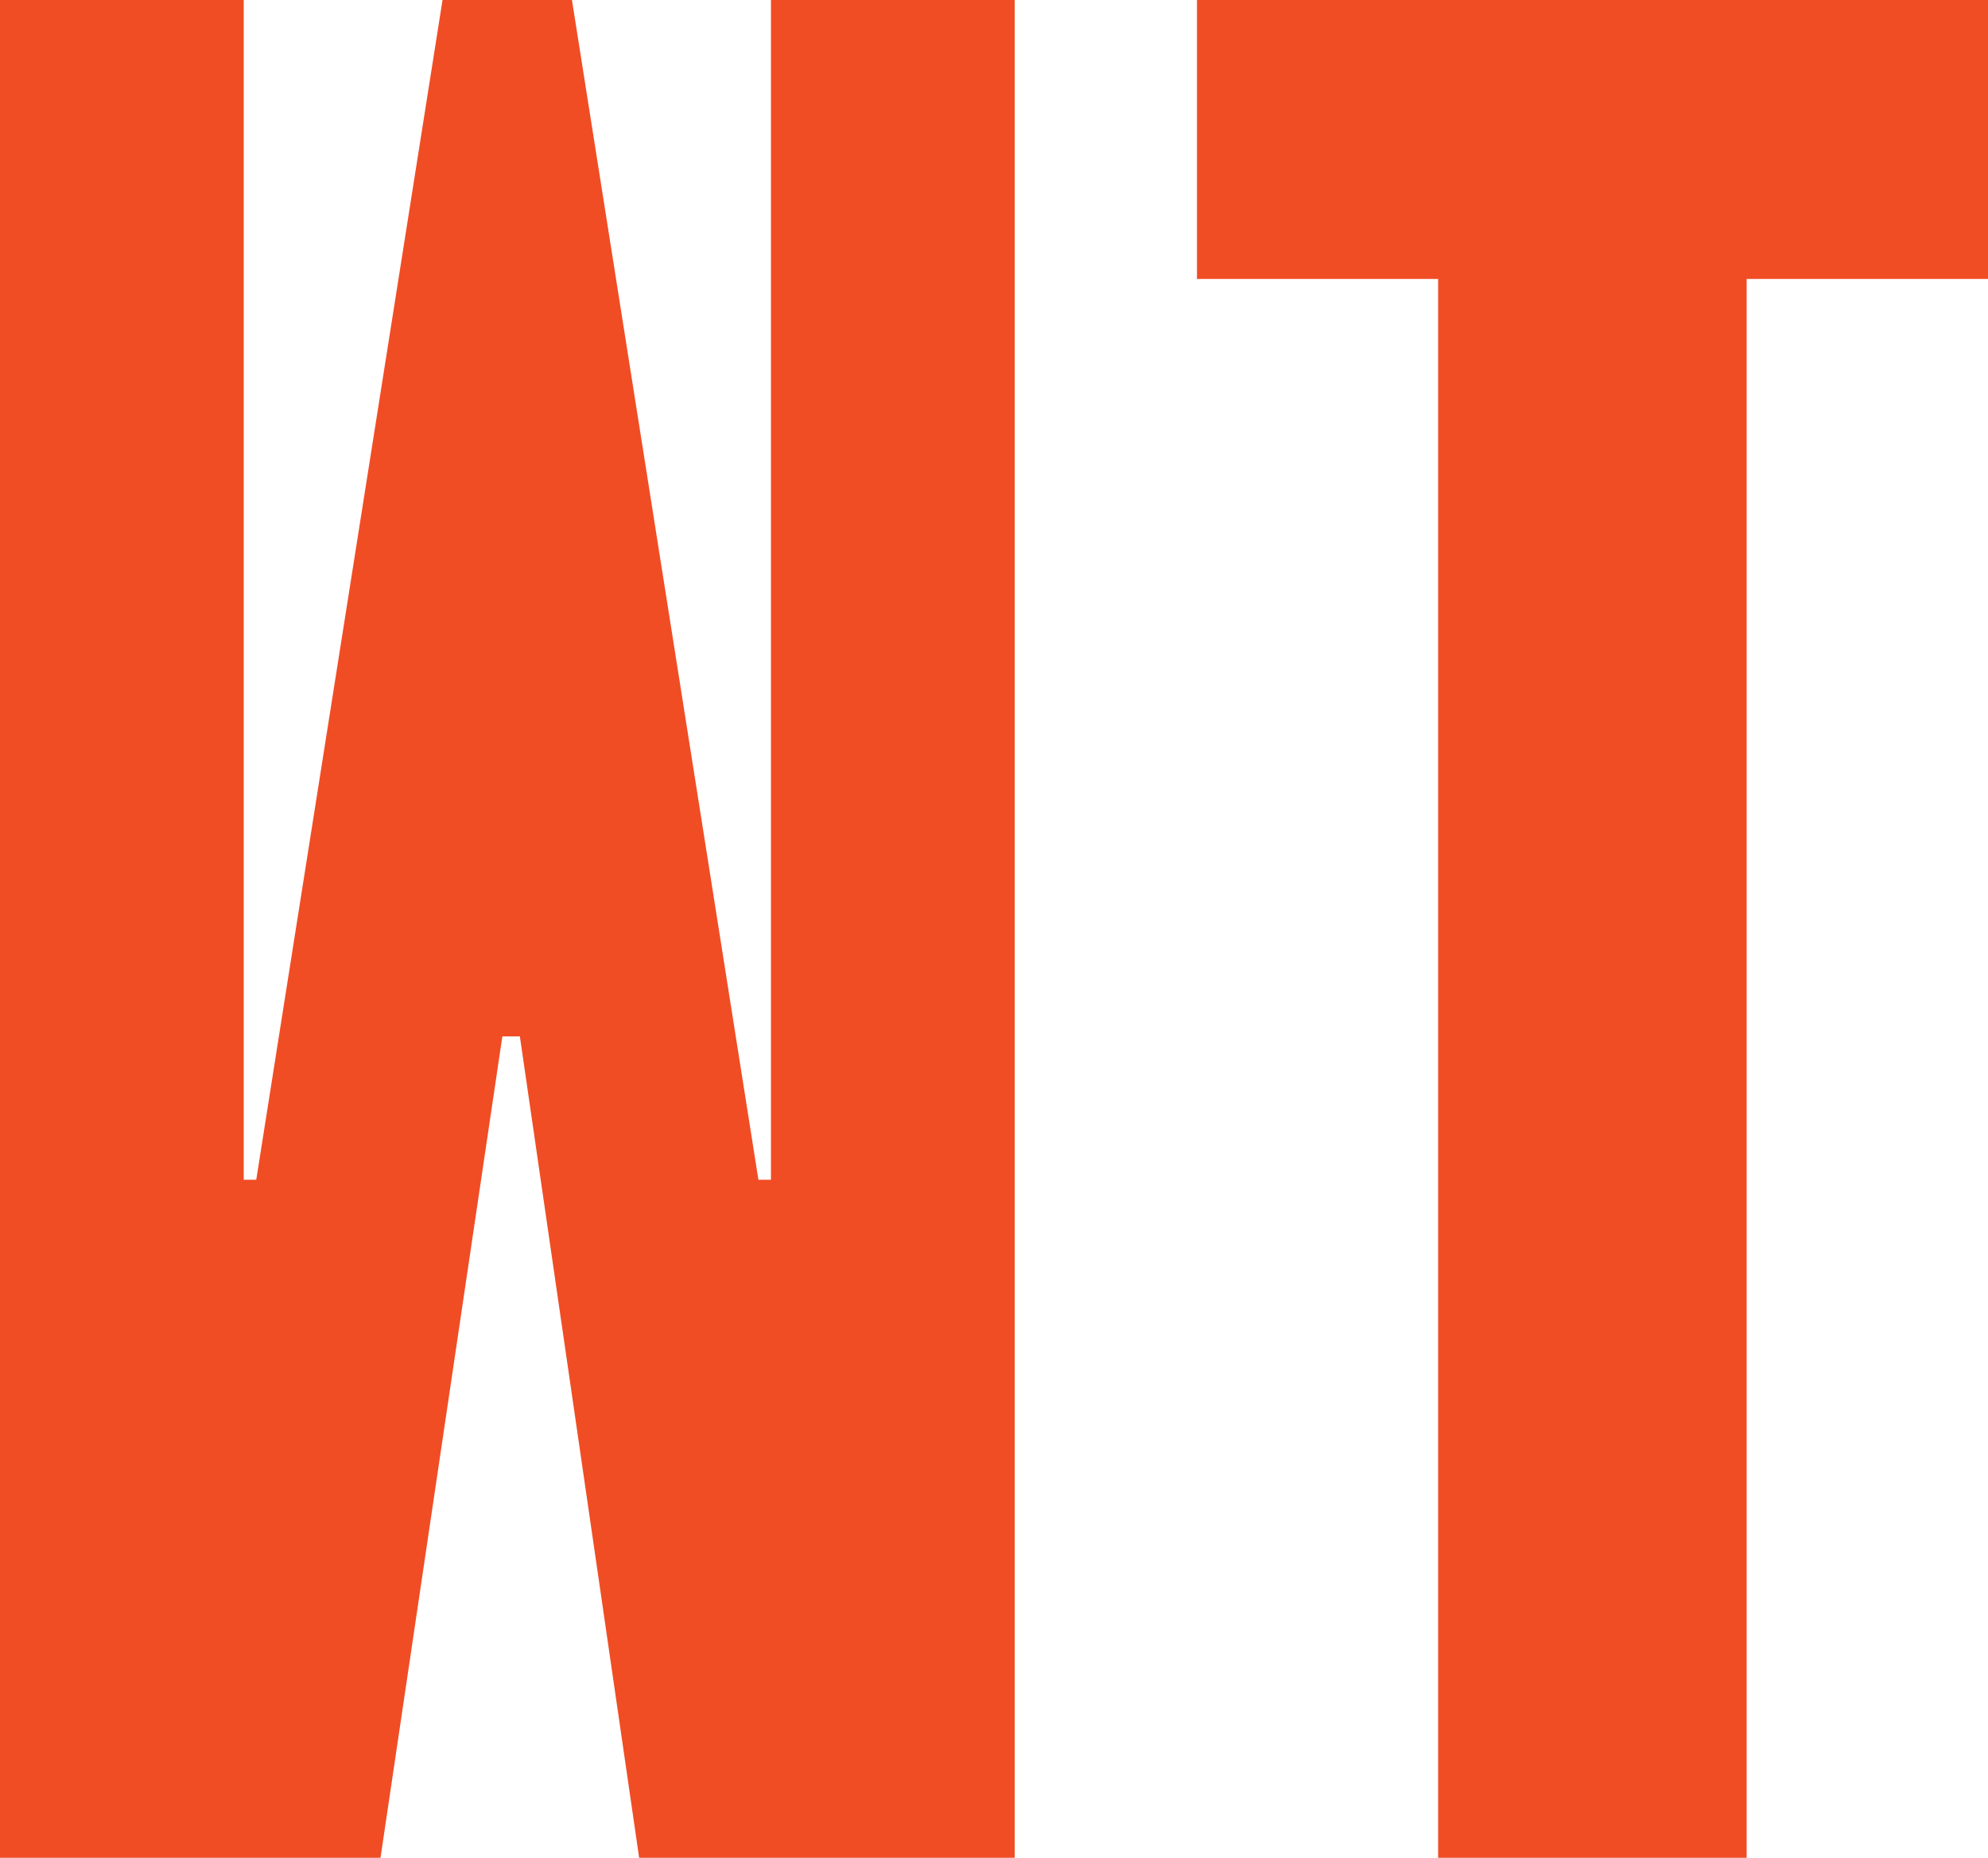
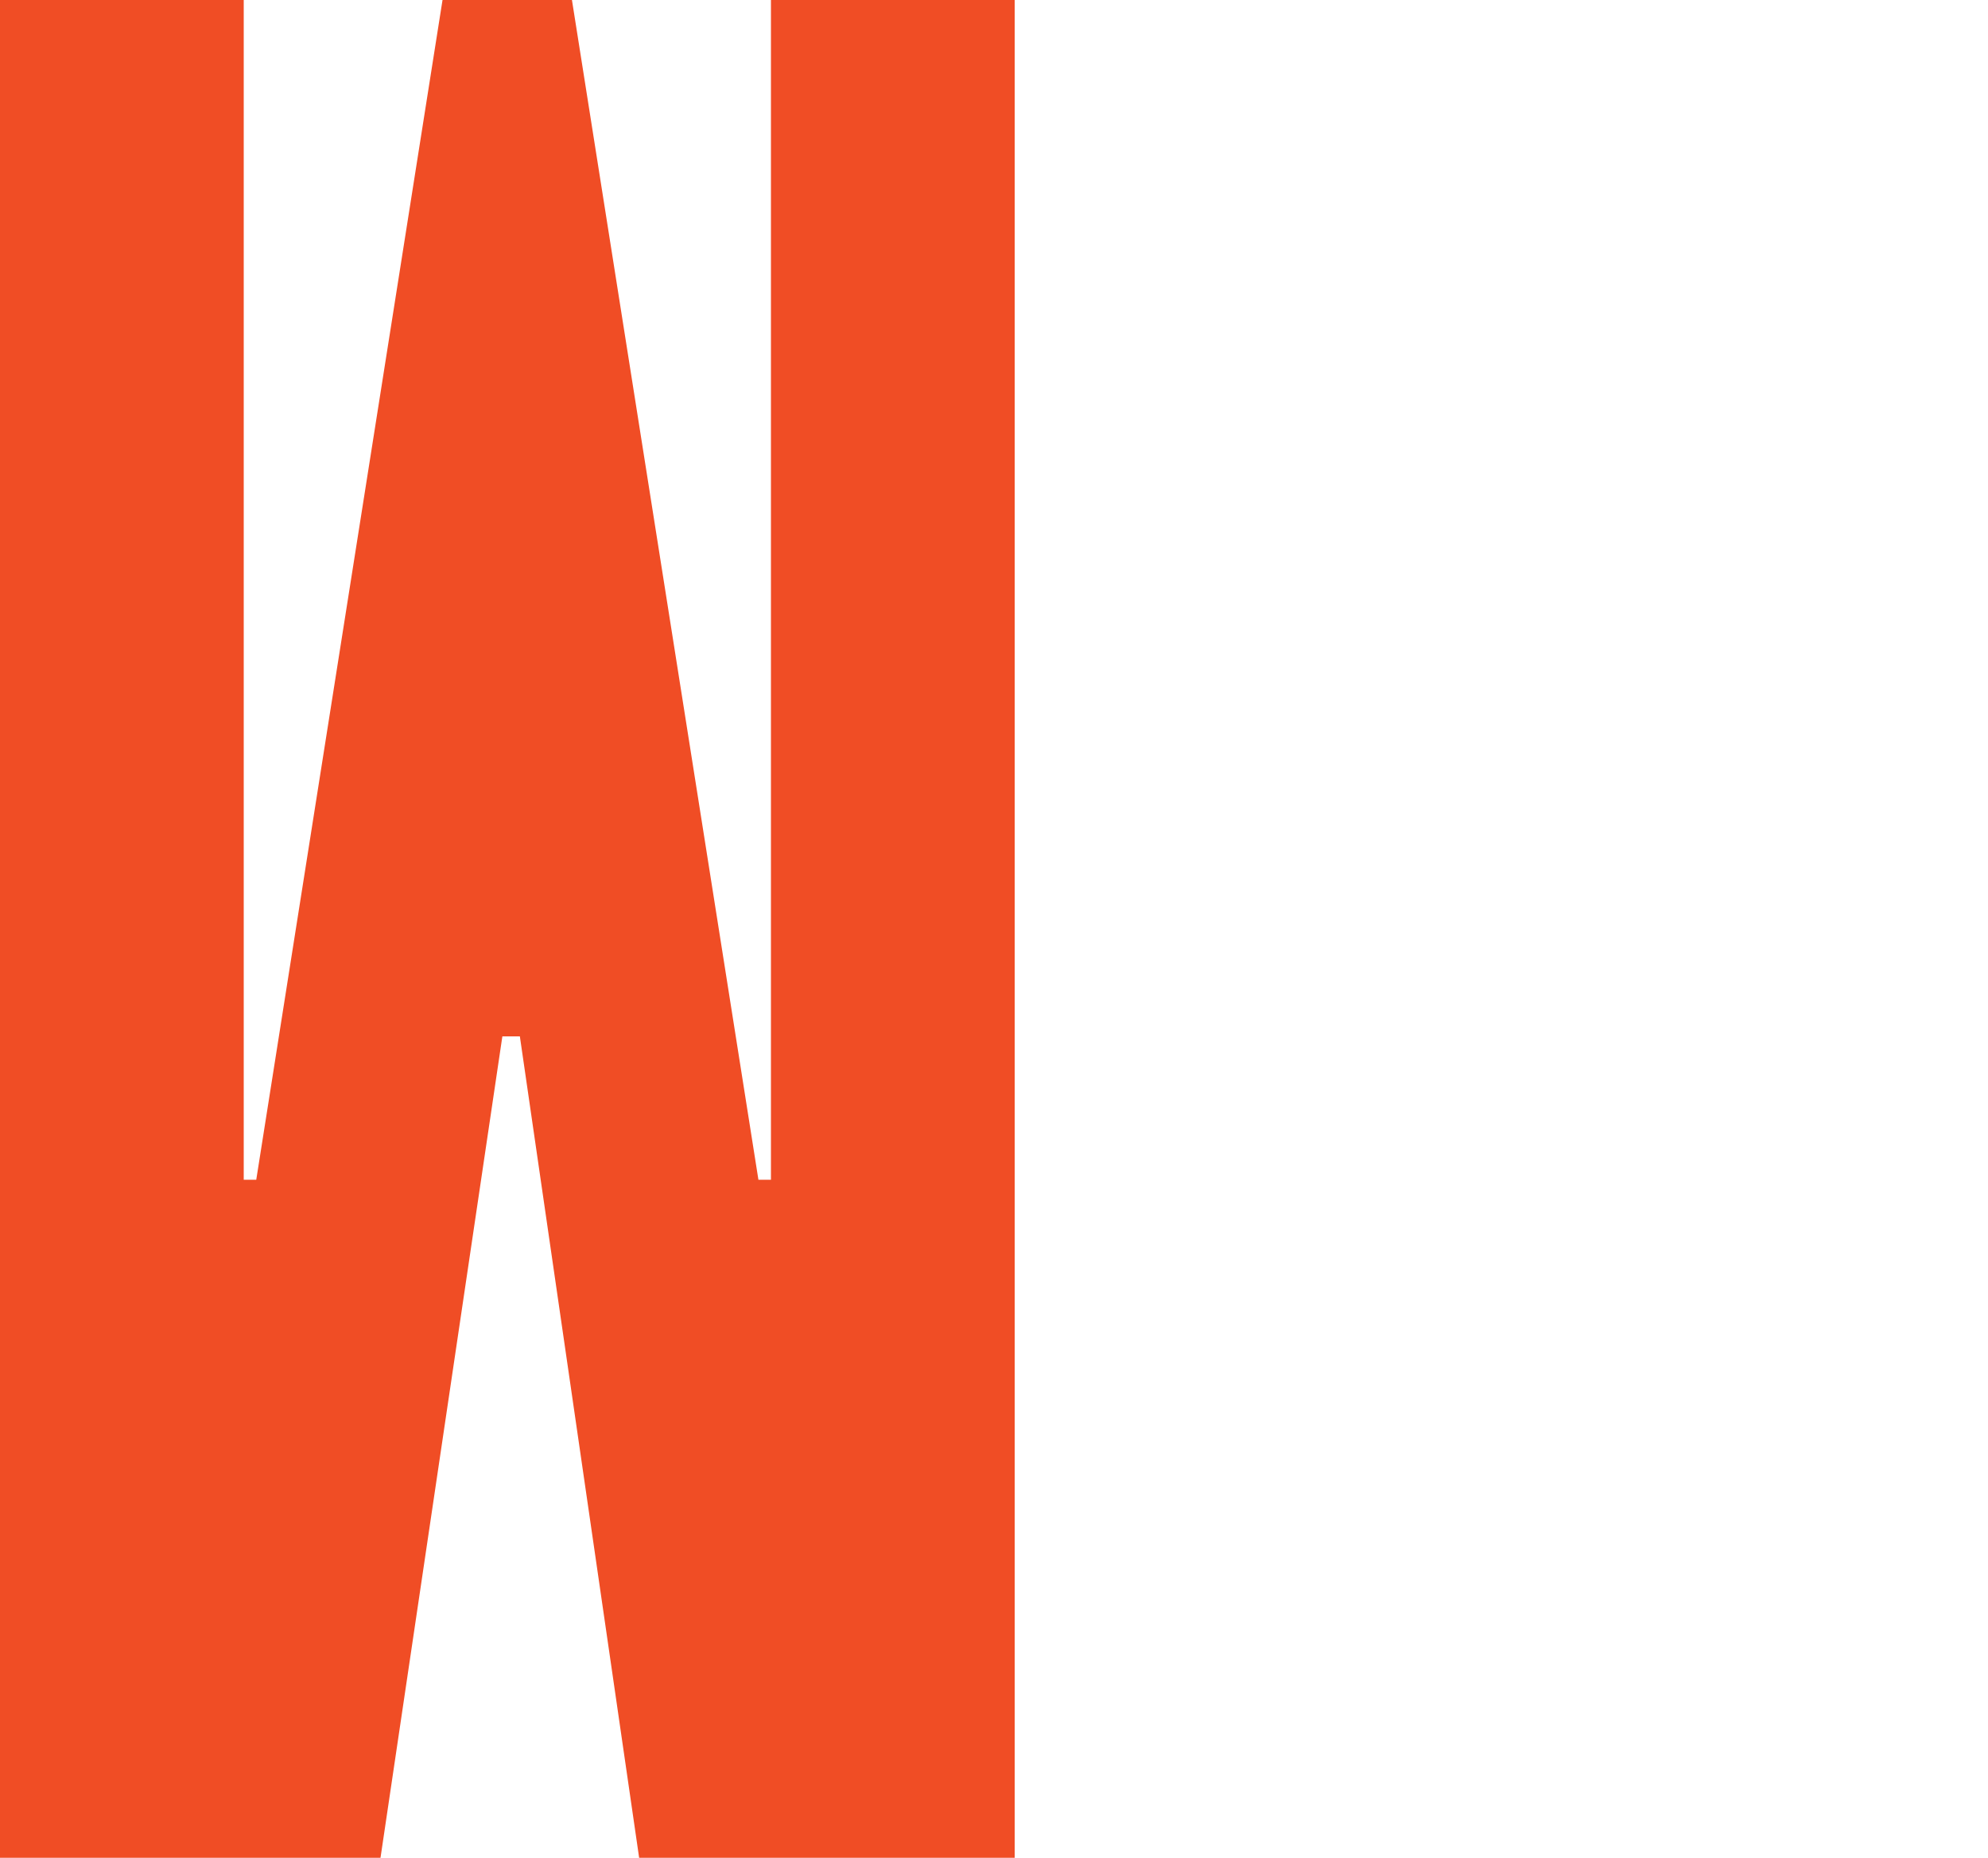
<svg xmlns="http://www.w3.org/2000/svg" id="a" data-name="Layer 1" viewBox="0 0 100 93.43">
  <path id="b" data-name="Path 85" d="M38.78,0V59.33h-.63L28.77,0h-6.51L12.89,59.33h-.63V0H0V93.43H19.14l6.13-41.31h.88l6,41.31h18.89V0h-12.26Z" fill="#f04d25" />
-   <path id="c" data-name="Path 86" d="M60.21,0V14.03h12.13V93.43h15.52V14.03h12.14V0H60.21Z" fill="#f04d25" />
</svg>